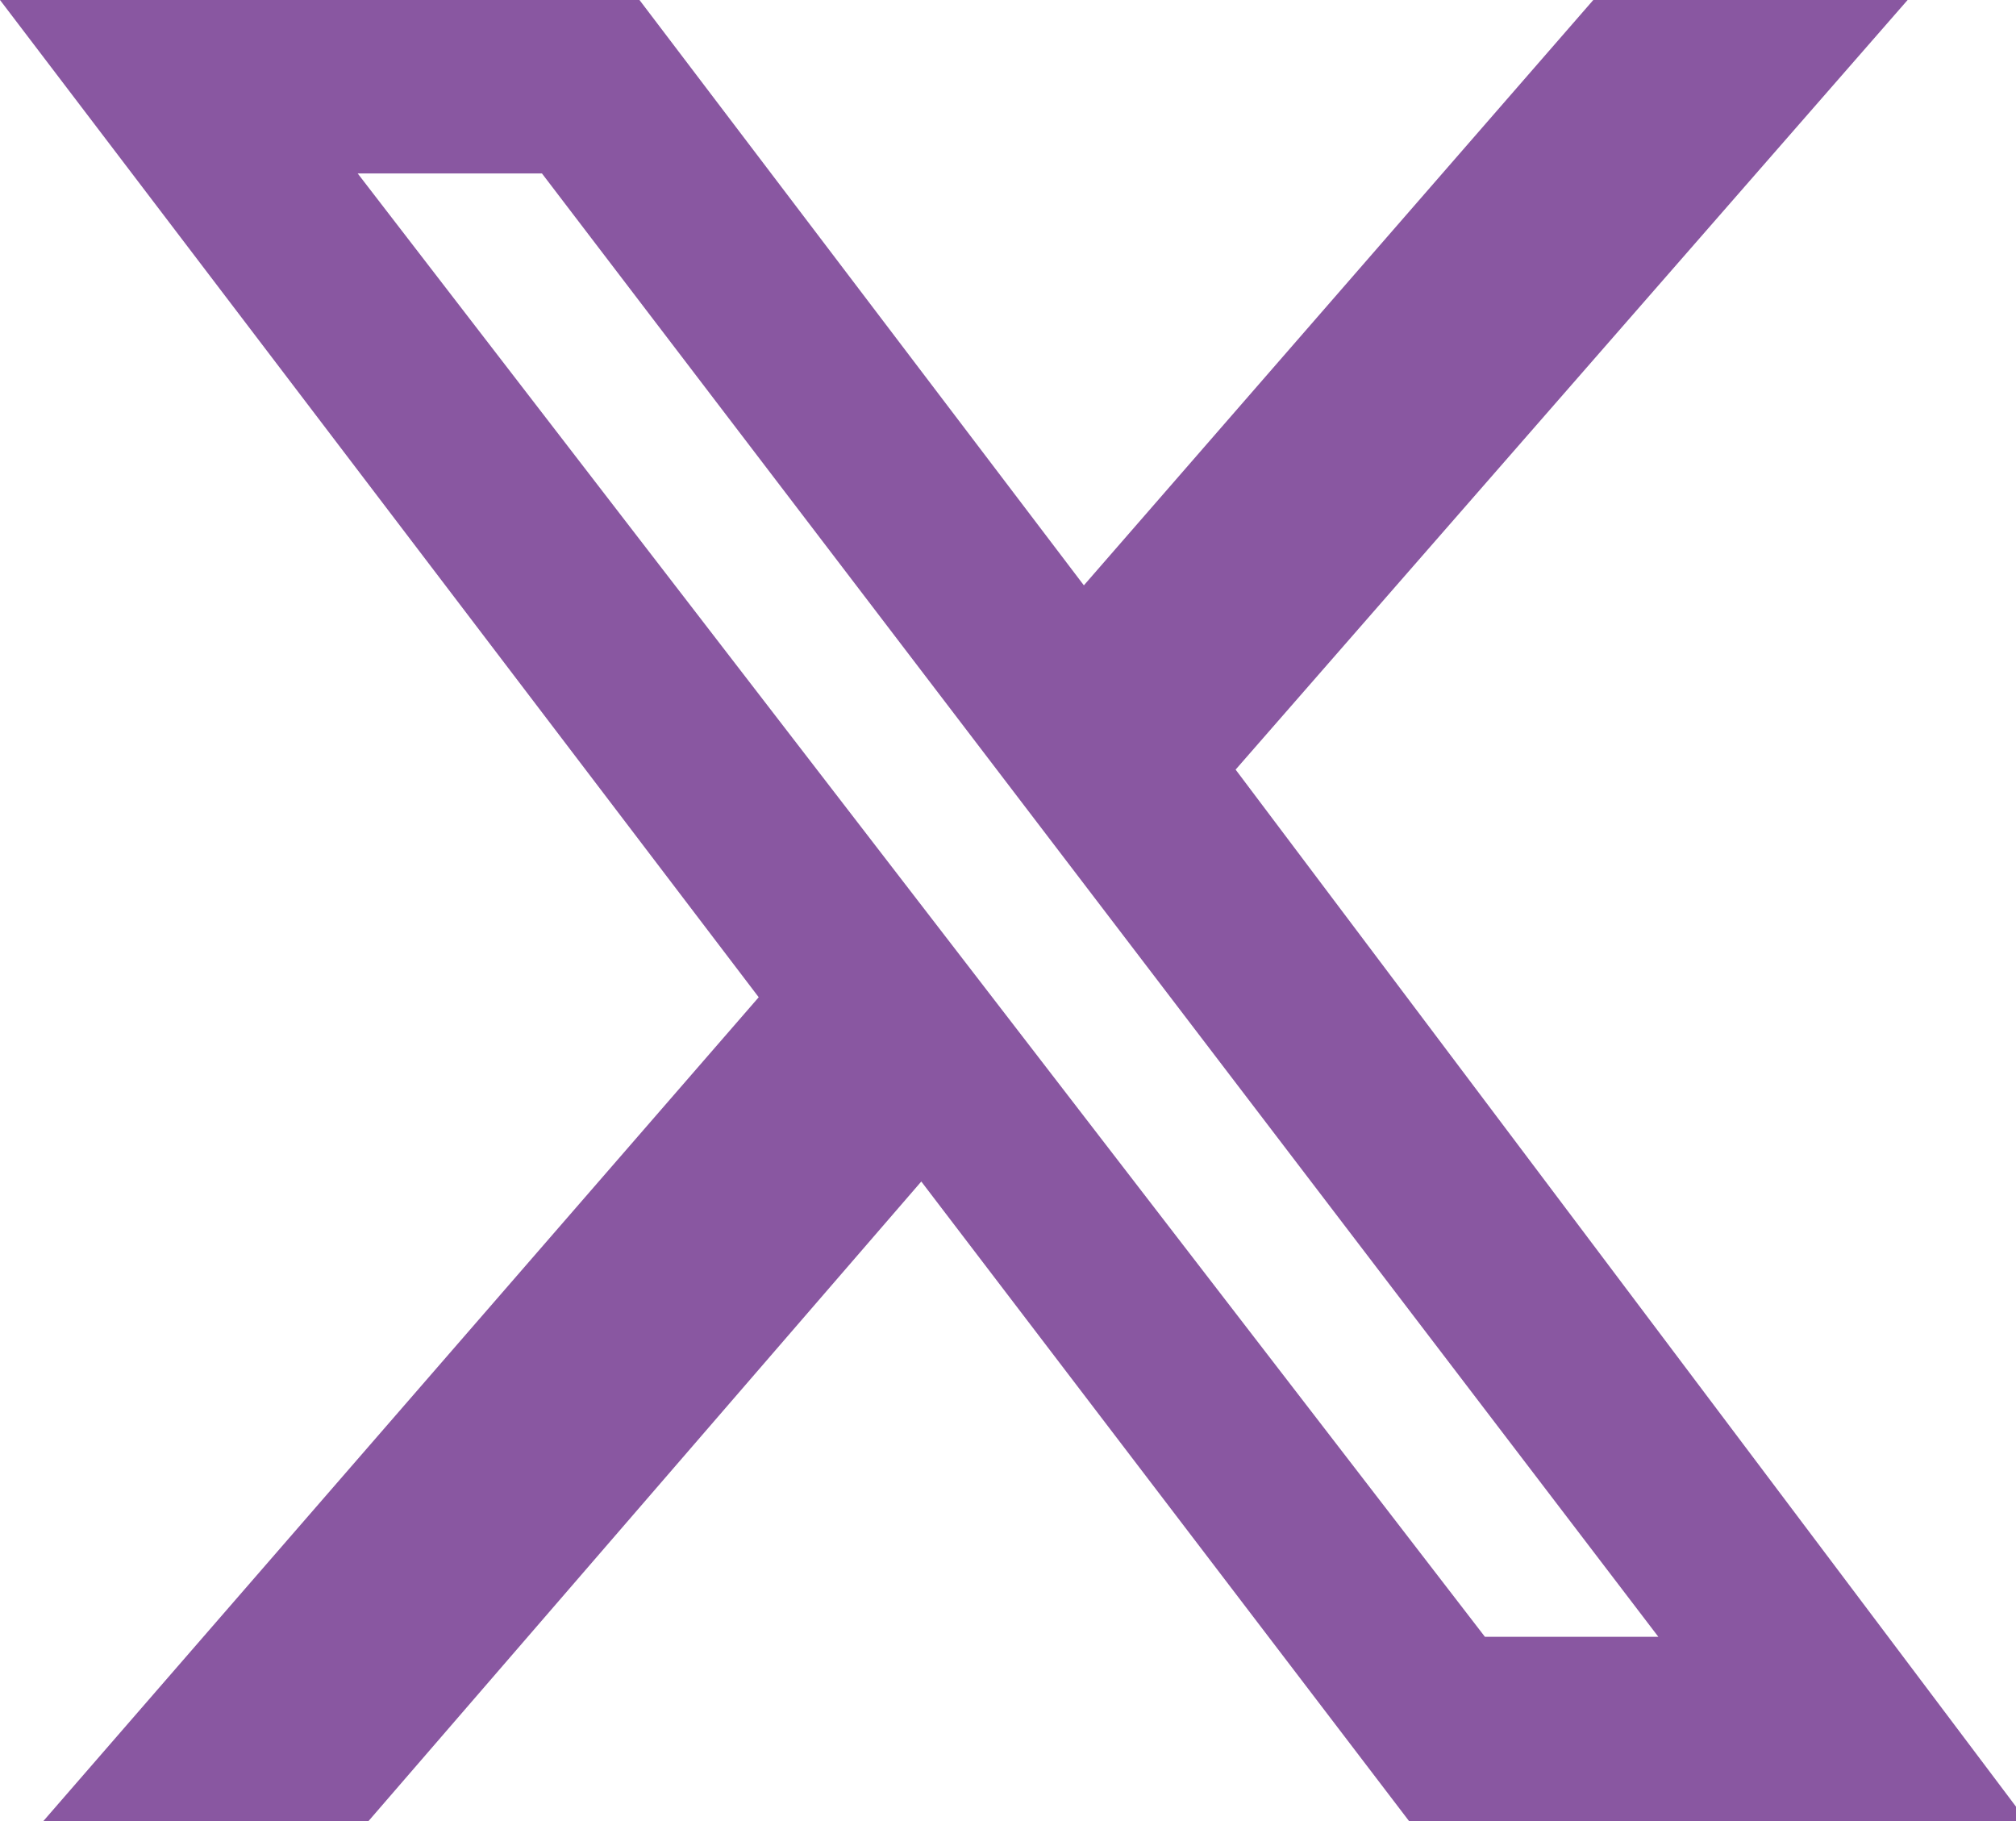
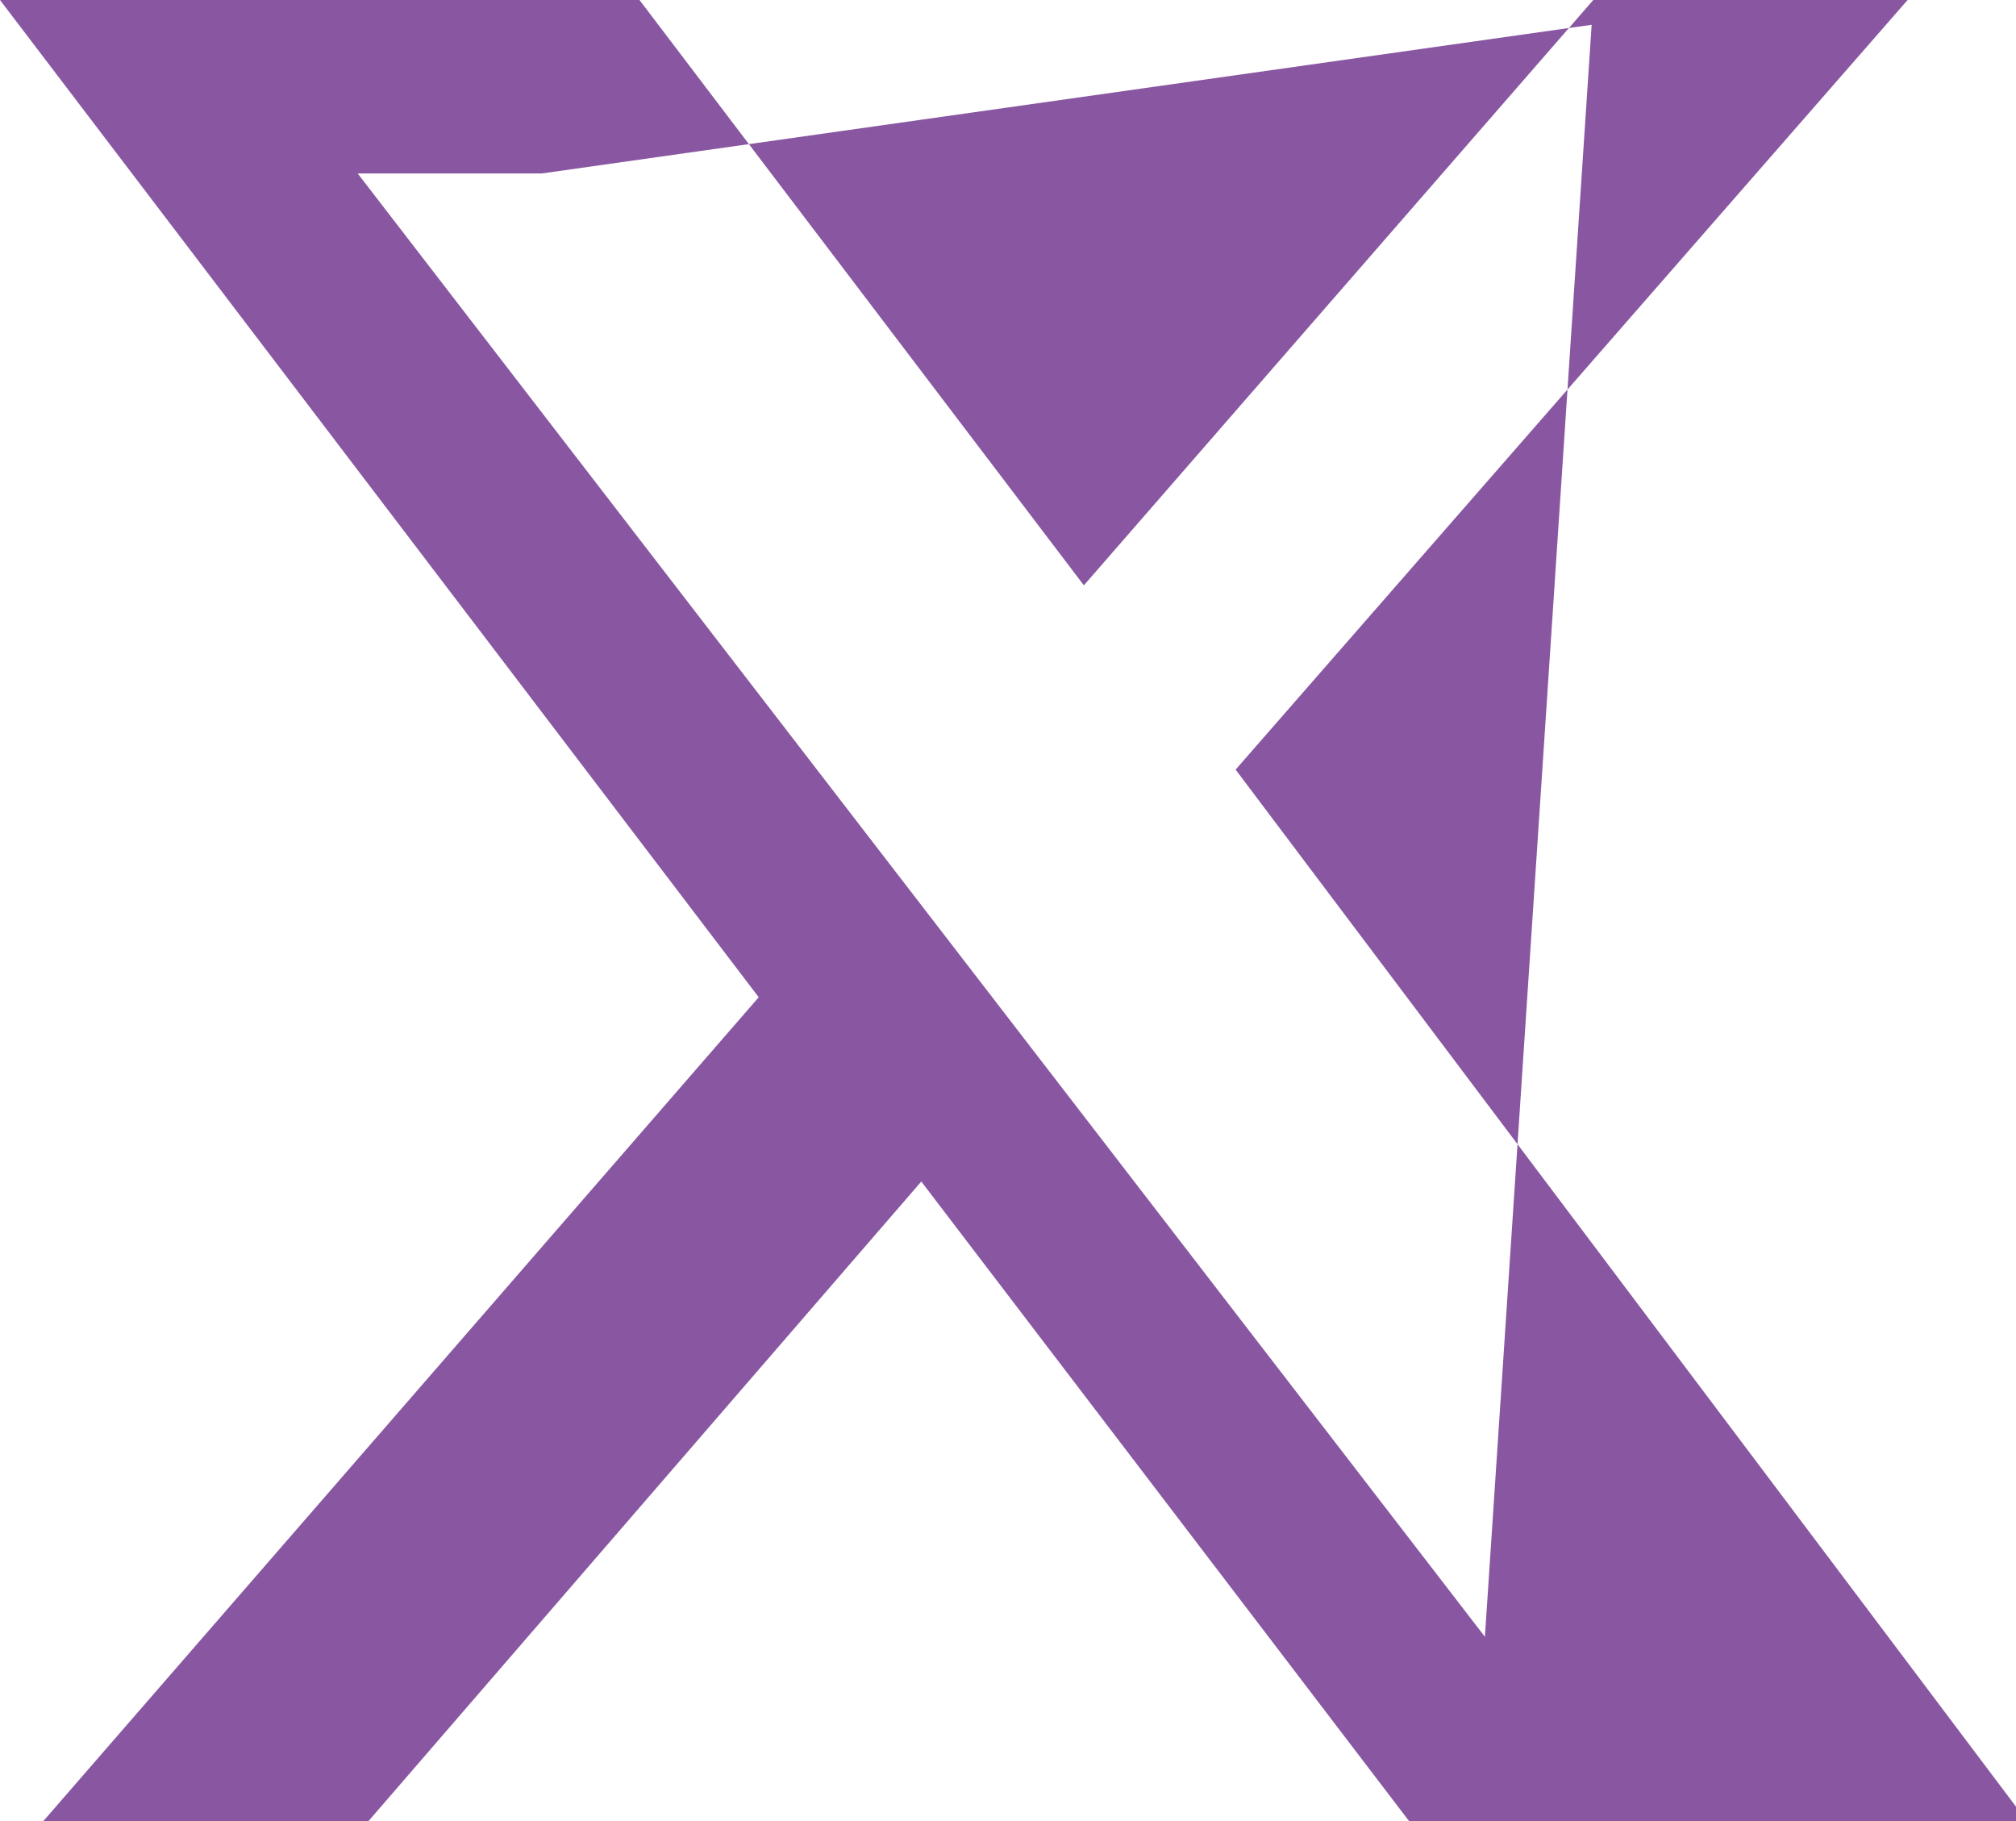
<svg xmlns="http://www.w3.org/2000/svg" version="1.1" id="レイヤー_1" x="0px" y="0px" viewBox="0 0 18.6 16.8" style="enable-background:new 0 0 18.6 16.8;" xml:space="preserve">
  <style type="text/css">
	.st0{fill:#8957A1;}
</style>
-   <path class="st0" d="M14.7,0h2.9l-6.2,7.1l7.3,9.7h-5.7l-4.5-5.9l-5.1,5.9H0.4L7,9.2L0,0h5.9L10,5.4L14.7,0z M13.7,15.1h1.6L5,1.6  H3.3L13.7,15.1z" />
+   <path class="st0" d="M14.7,0h2.9l-6.2,7.1l7.3,9.7h-5.7l-4.5-5.9l-5.1,5.9H0.4L7,9.2L0,0h5.9L10,5.4L14.7,0z h1.6L5,1.6  H3.3L13.7,15.1z" />
</svg>